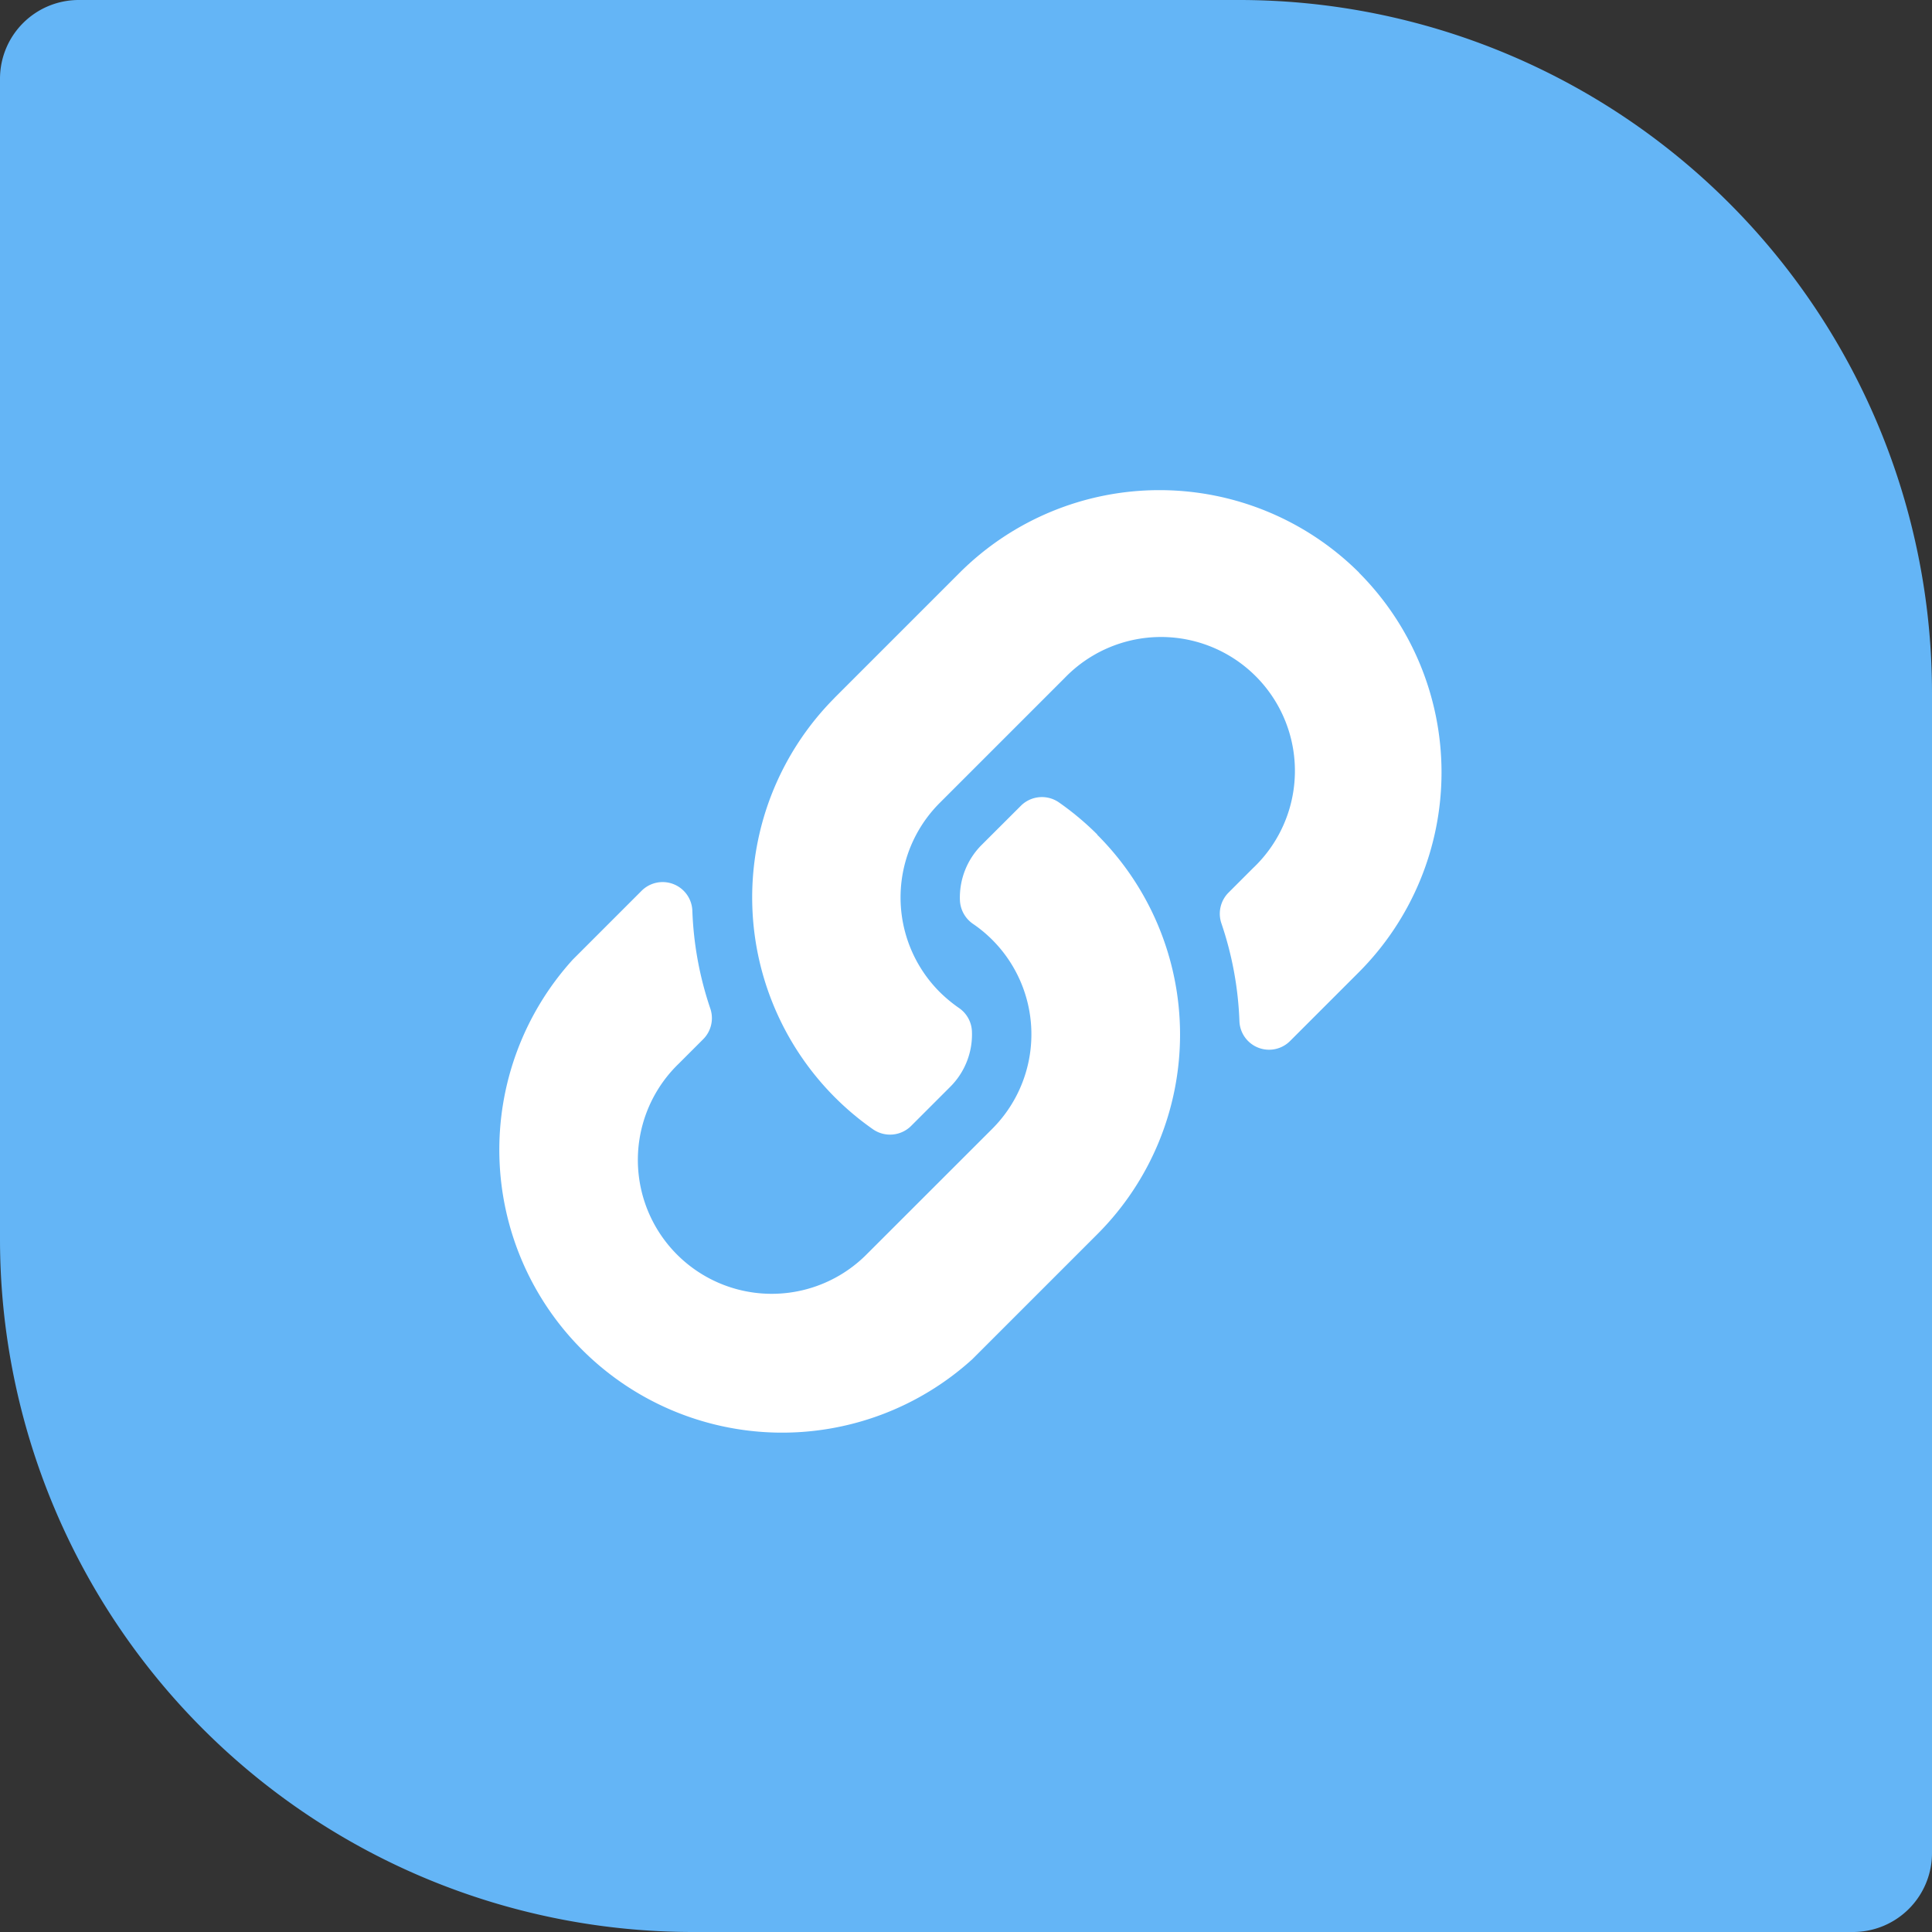
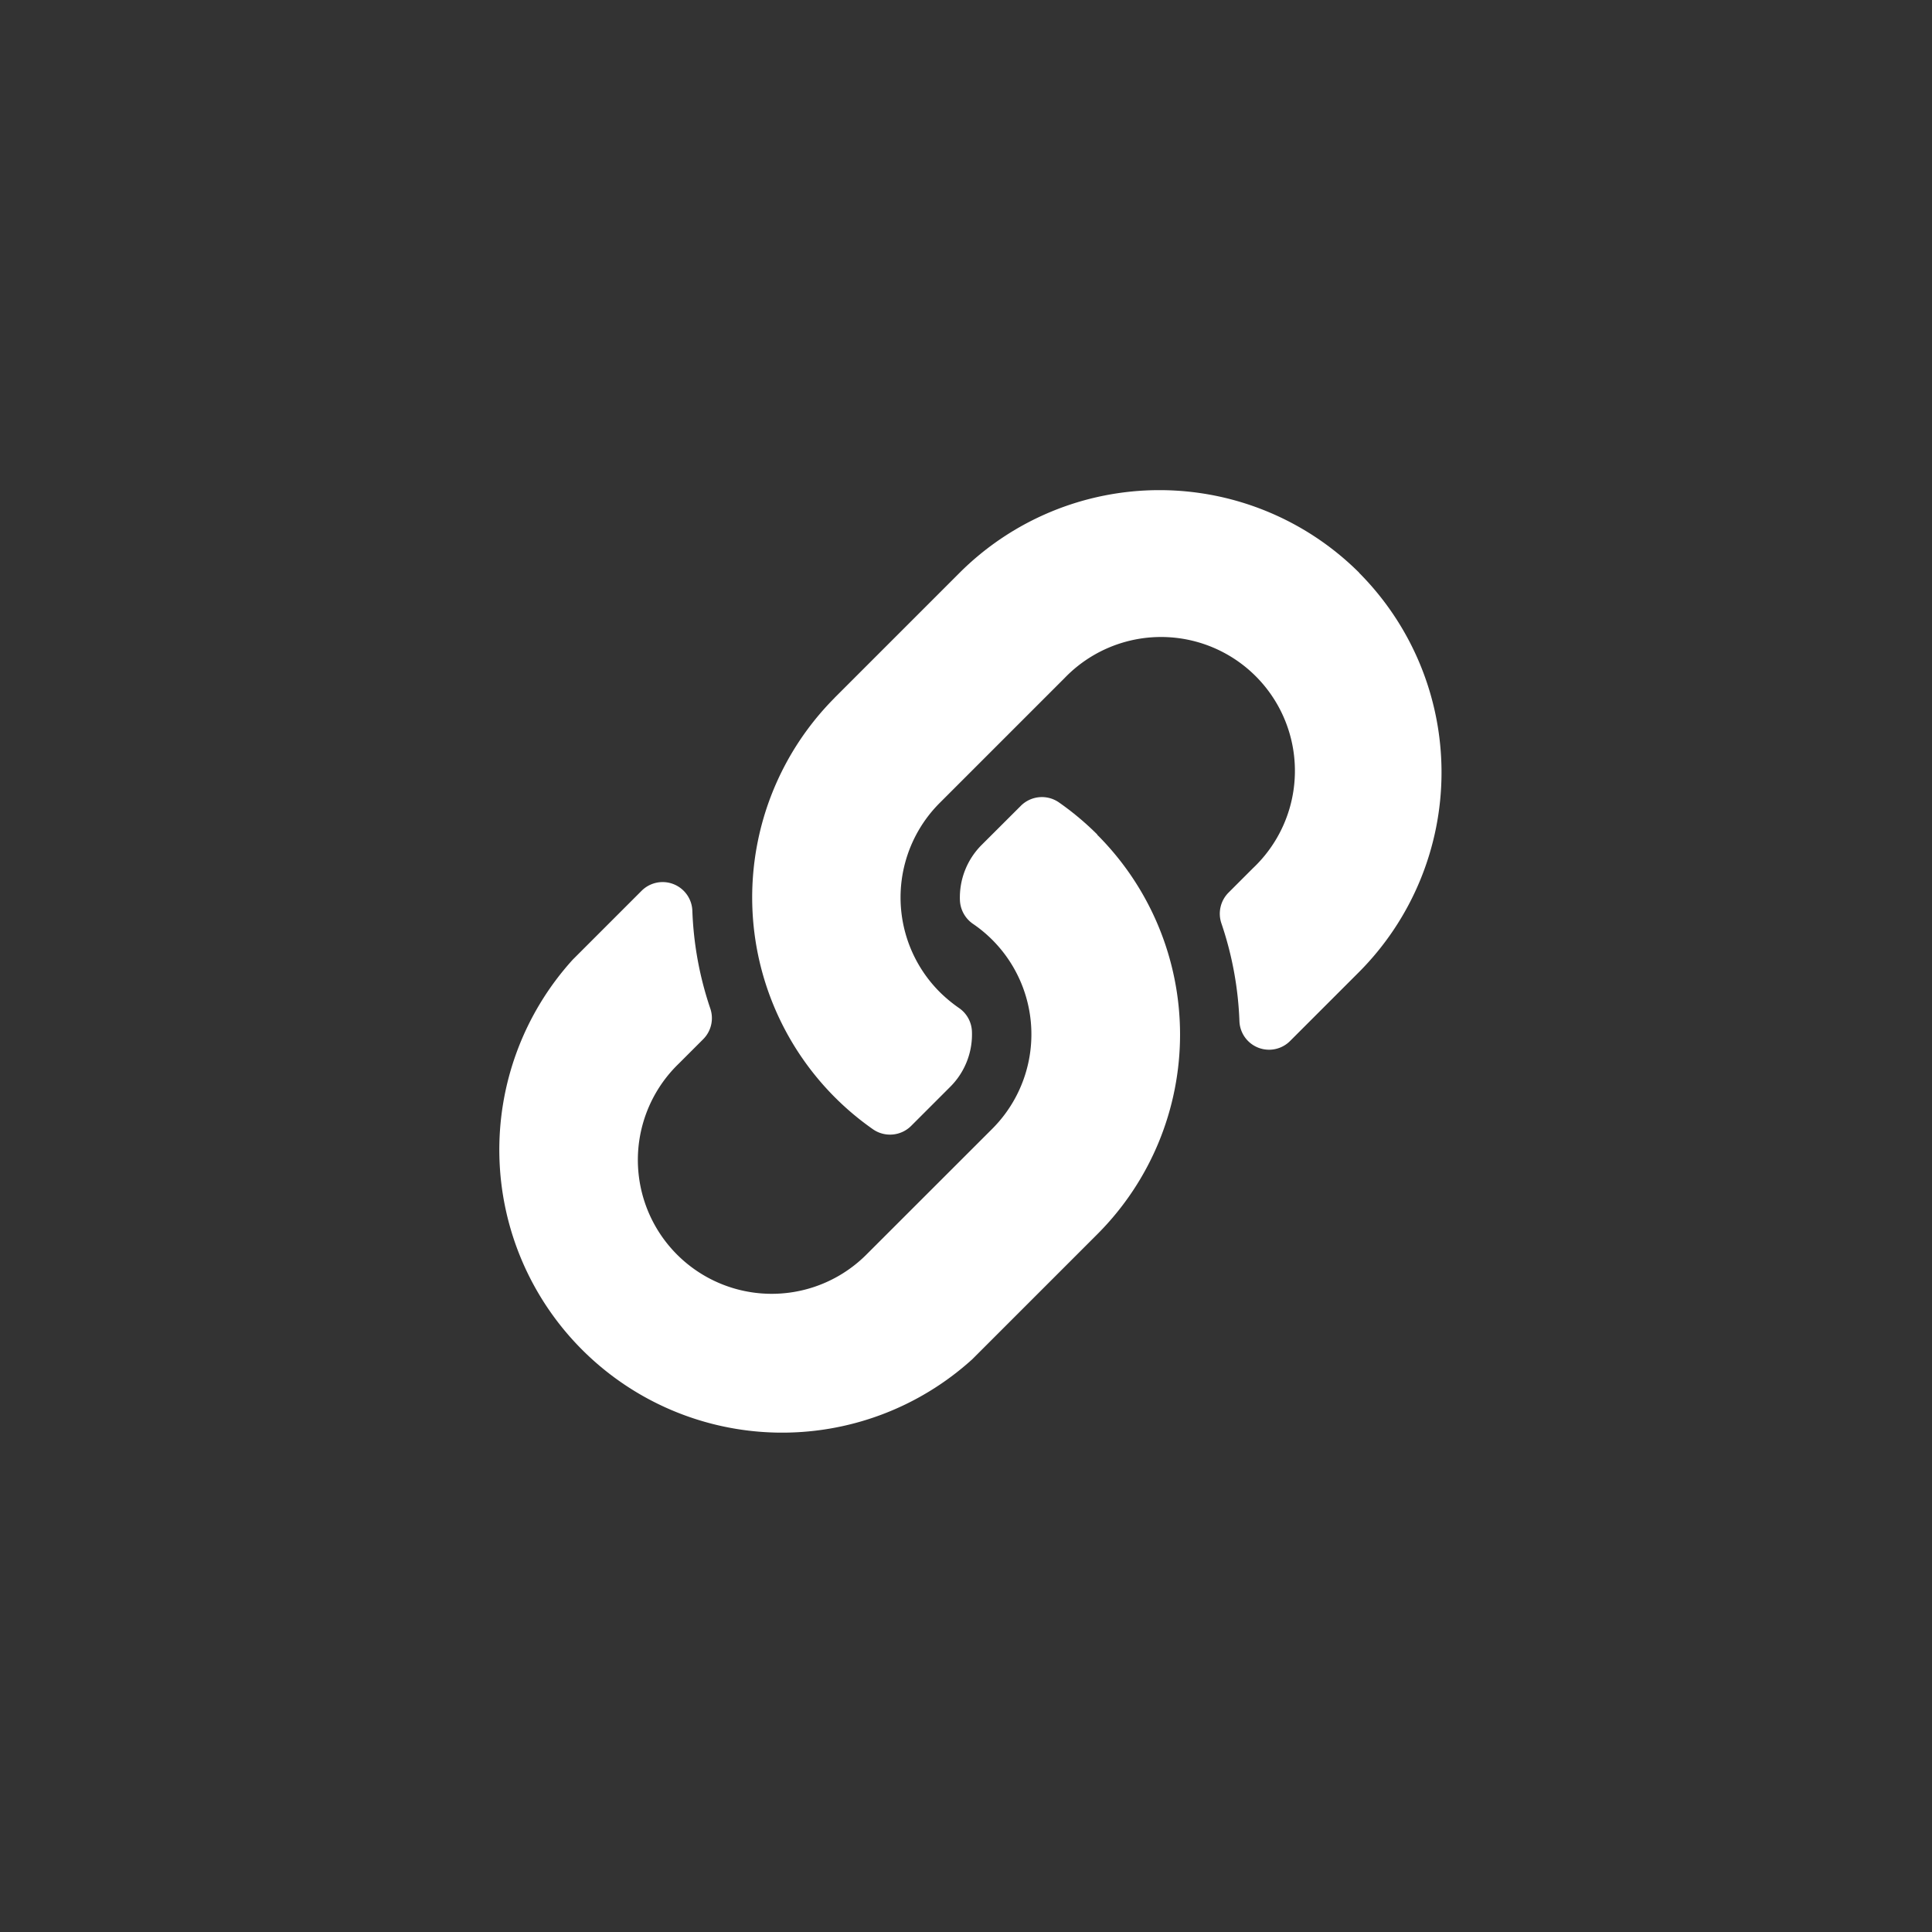
<svg xmlns="http://www.w3.org/2000/svg" viewBox="0 0 252.71 252.71">
  <rect x="0" y="0" width="252.71" height="252.71" fill="#333333" stroke="none" />
  <defs>
    <style>.cls-1{fill:#64b5f6;}.cls-2{fill:#fff;}</style>
  </defs>
  <g id="Layer_2" data-name="Layer 2">
    <g id="Layer_2-2" data-name="Layer 2">
-       <path class="cls-1" d="M162.06,0H10.28A10.3,10.3,0,0,0,0,10.28V162.06a90.65,90.65,0,0,0,90.64,90.65H242.42a10.33,10.33,0,0,0,10.29-10.29V90.64A90.65,90.65,0,0,0,162.06,0Z" />
      <path class="cls-2" d="M143.52,109.19a36.93,36.93,0,0,1,.09,52.17l-.09.09-16.34,16.34a37,37,0,0,1-52.26-52.27l9-9a3.89,3.89,0,0,1,6.64,2.58,44.73,44.73,0,0,0,2.35,12.82,3.9,3.9,0,0,1-.92,4l-3.18,3.18A17.51,17.51,0,1,0,113.43,164l16.34-16.33a17.48,17.48,0,0,0-2.52-26.84,3.94,3.94,0,0,1-1.69-3.07,9.72,9.72,0,0,1,2.85-7.25l5.12-5.11a3.9,3.9,0,0,1,5-.43,37.67,37.67,0,0,1,5,4.19Z" />
      <path class="cls-2" d="M177.79,74.92a37,37,0,0,0-52.27,0L109.18,91.26l-.08.09a37,37,0,0,0,5.07,56.35,3.91,3.91,0,0,0,5-.42l5.12-5.12a9.67,9.67,0,0,0,2.84-7.25,3.89,3.89,0,0,0-1.69-3.06,18.84,18.84,0,0,1-2.51-2.08,17.49,17.49,0,0,1,0-24.76l16.34-16.34a17.51,17.51,0,1,1,24.59,24.92l-3.18,3.18a3.91,3.91,0,0,0-.92,4,44.74,44.74,0,0,1,2.36,12.81,3.88,3.88,0,0,0,6.63,2.58l9-9a37,37,0,0,0,0-52.26Z" />
    </g>
  </g>
</svg>